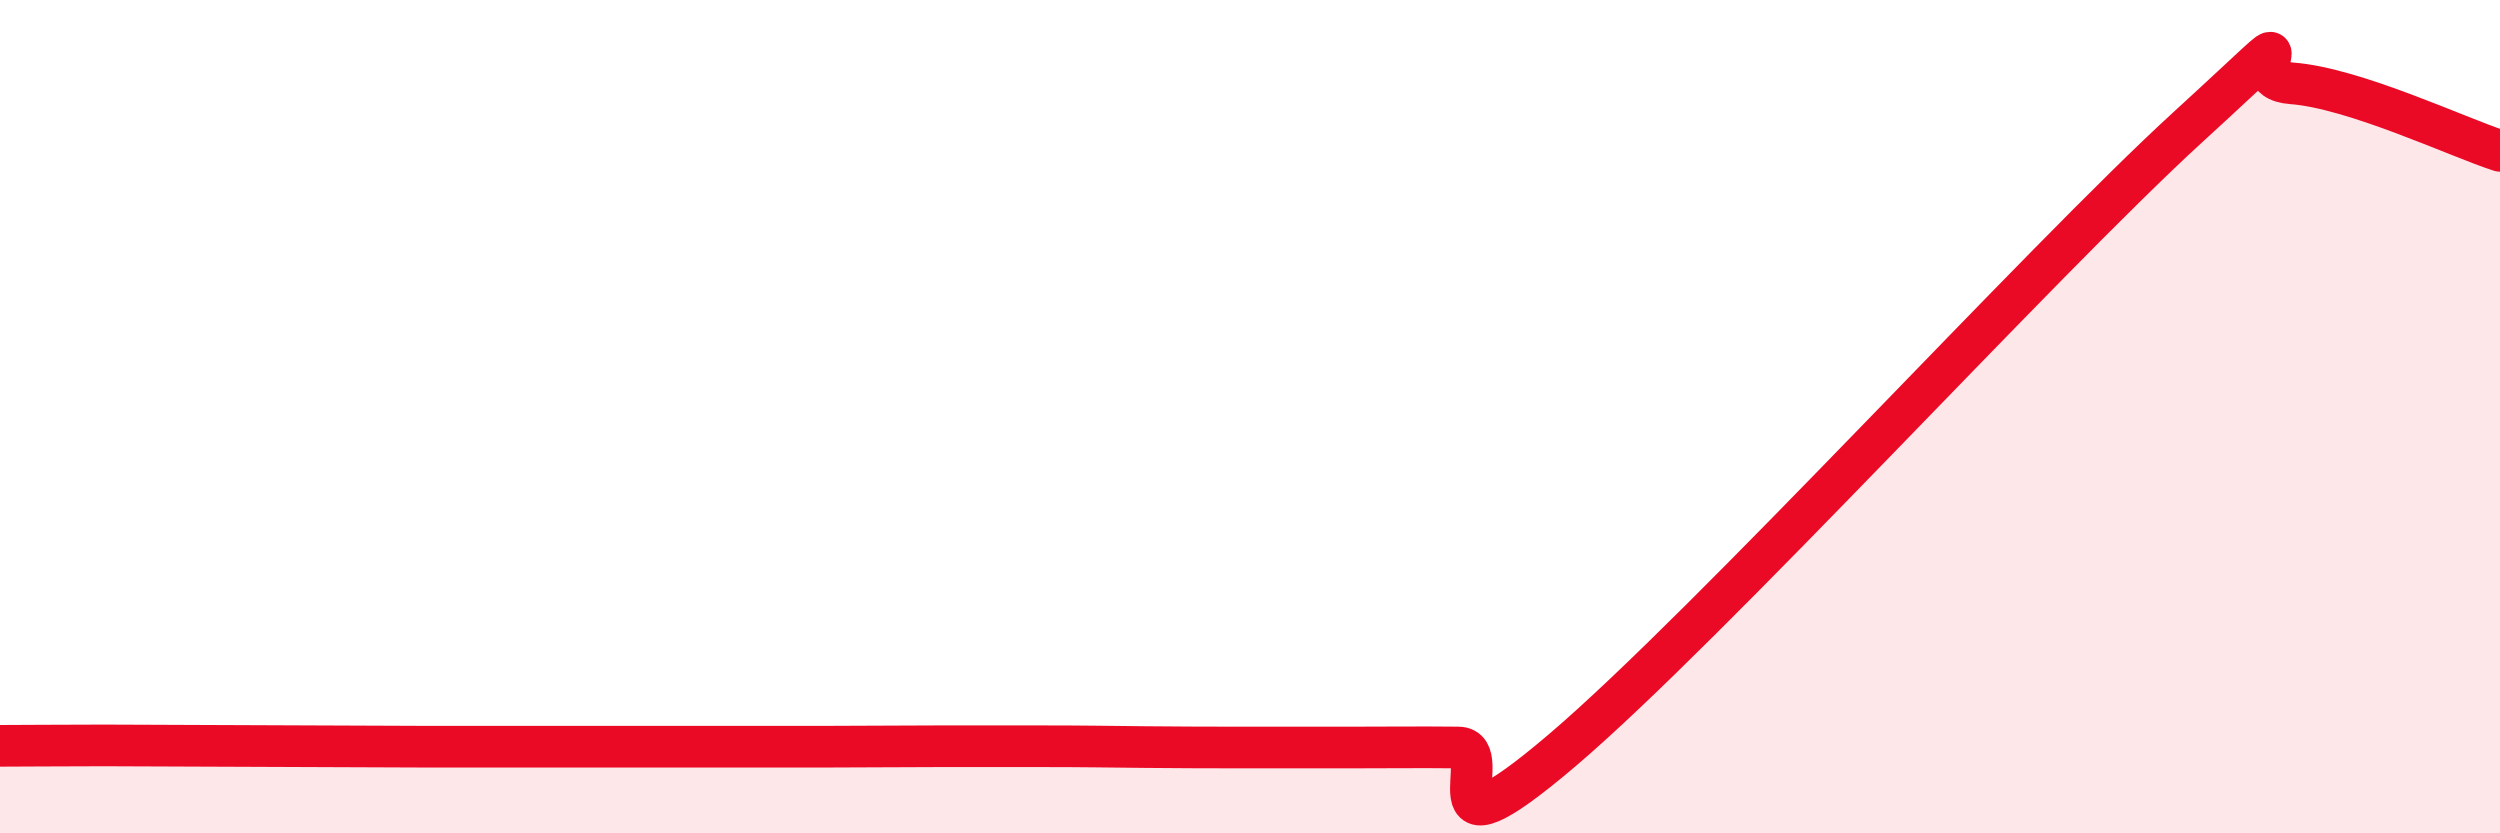
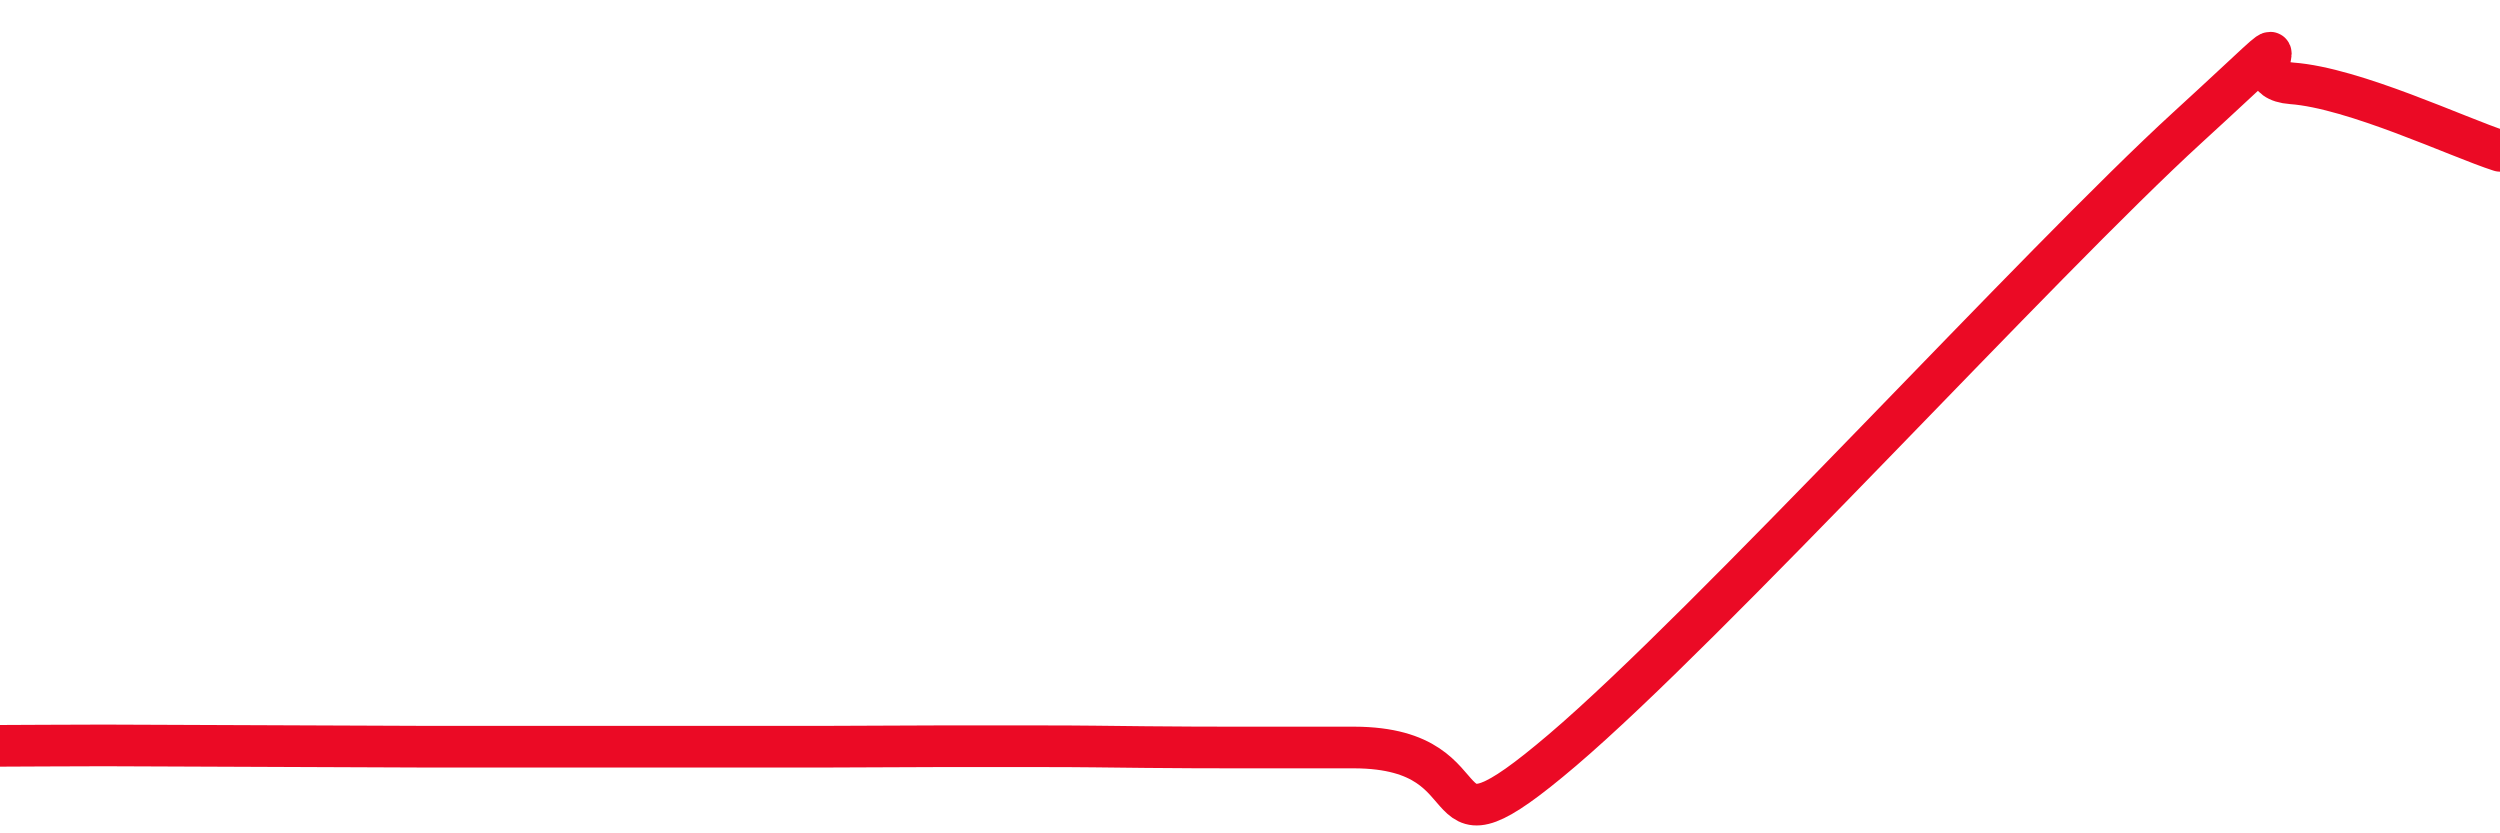
<svg xmlns="http://www.w3.org/2000/svg" width="60" height="20" viewBox="0 0 60 20">
-   <path d="M 0,17.9 C 0.5,17.9 1.5,17.89 2.5,17.89 C 3.5,17.89 4,17.9 5,17.9 C 6,17.9 6.5,17.91 7.5,17.91 C 8.5,17.91 9,17.92 10,17.92 C 11,17.92 11.5,17.92 12.5,17.92 C 13.5,17.92 14,17.92 15,17.92 C 16,17.92 16.5,17.92 17.5,17.92 C 18.5,17.92 19,17.92 20,17.92 C 21,17.92 21.5,17.91 22.5,17.91 C 23.5,17.91 24,17.91 25,17.91 C 26,17.91 26.5,17.92 27.5,17.93 C 28.5,17.94 29,17.94 30,17.94 C 31,17.94 31.5,17.94 32.5,17.94 C 33.5,17.94 34,17.93 35,17.94 C 36,17.95 34,20.98 37.5,18 C 41,15.02 49,6.26 52.5,3.06 C 56,-0.14 53.5,1.89 55,2 C 56.5,2.11 59,3.3 60,3.62L60 20L0 20Z" fill="#EB0A25" opacity="0.1" stroke-linecap="round" stroke-linejoin="round" />
-   <path d="M 0,17.9 C 0.5,17.9 1.5,17.89 2.5,17.89 C 3.5,17.89 4,17.9 5,17.9 C 6,17.9 6.5,17.91 7.5,17.91 C 8.5,17.91 9,17.92 10,17.92 C 11,17.92 11.5,17.92 12.5,17.92 C 13.5,17.92 14,17.92 15,17.92 C 16,17.92 16.5,17.92 17.5,17.92 C 18.5,17.92 19,17.92 20,17.92 C 21,17.92 21.5,17.91 22.5,17.91 C 23.5,17.91 24,17.91 25,17.91 C 26,17.91 26.5,17.92 27.5,17.93 C 28.5,17.94 29,17.94 30,17.94 C 31,17.94 31.5,17.94 32.5,17.94 C 33.5,17.94 34,17.93 35,17.94 C 36,17.95 34,20.98 37.5,18 C 41,15.02 49,6.26 52.5,3.06 C 56,-0.14 53.5,1.89 55,2 C 56.5,2.11 59,3.3 60,3.62" stroke="#EB0A25" stroke-width="1" fill="none" stroke-linecap="round" stroke-linejoin="round" />
+   <path d="M 0,17.9 C 0.5,17.9 1.5,17.89 2.5,17.89 C 3.5,17.89 4,17.9 5,17.9 C 6,17.9 6.5,17.91 7.5,17.91 C 8.5,17.91 9,17.92 10,17.92 C 11,17.92 11.5,17.92 12.5,17.92 C 13.5,17.92 14,17.92 15,17.92 C 16,17.92 16.5,17.92 17.5,17.92 C 18.5,17.92 19,17.92 20,17.92 C 21,17.92 21.5,17.91 22.5,17.91 C 23.5,17.91 24,17.91 25,17.91 C 26,17.91 26.5,17.92 27.5,17.93 C 28.5,17.94 29,17.94 30,17.94 C 31,17.94 31.5,17.94 32.5,17.94 C 36,17.95 34,20.98 37.5,18 C 41,15.02 49,6.26 52.5,3.06 C 56,-0.14 53.5,1.89 55,2 C 56.5,2.11 59,3.3 60,3.62" stroke="#EB0A25" stroke-width="1" fill="none" stroke-linecap="round" stroke-linejoin="round" />
</svg>